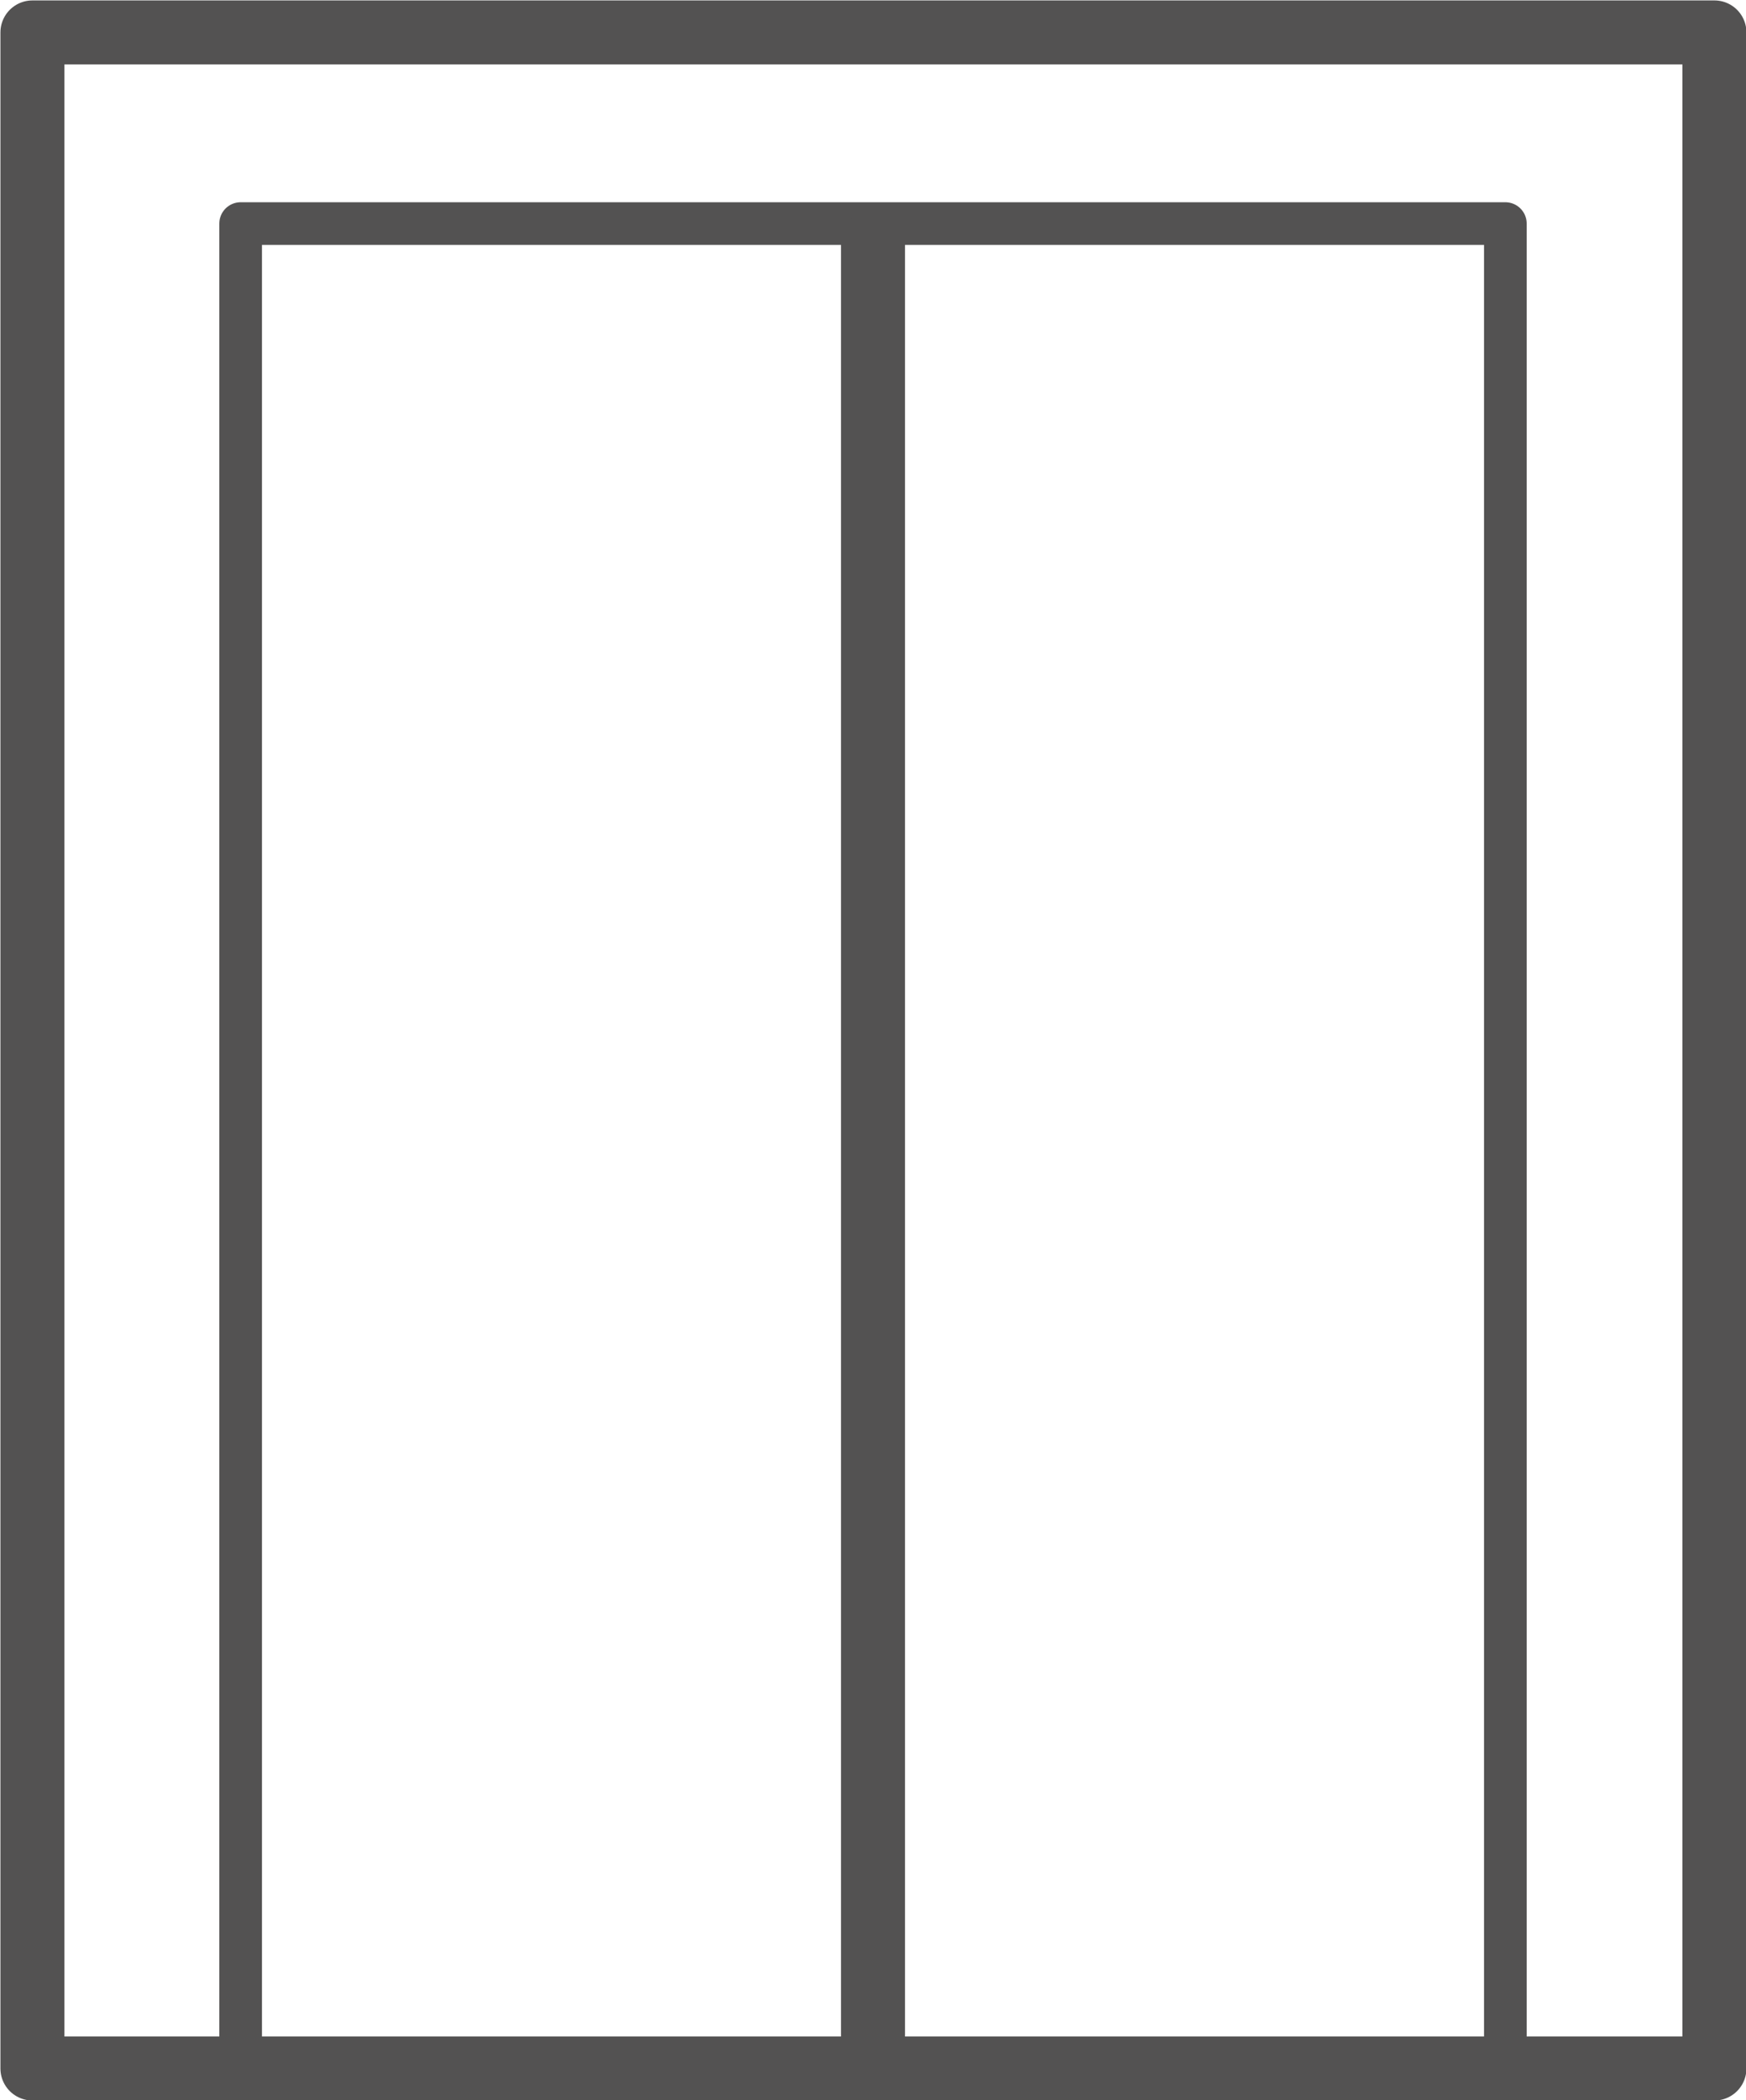
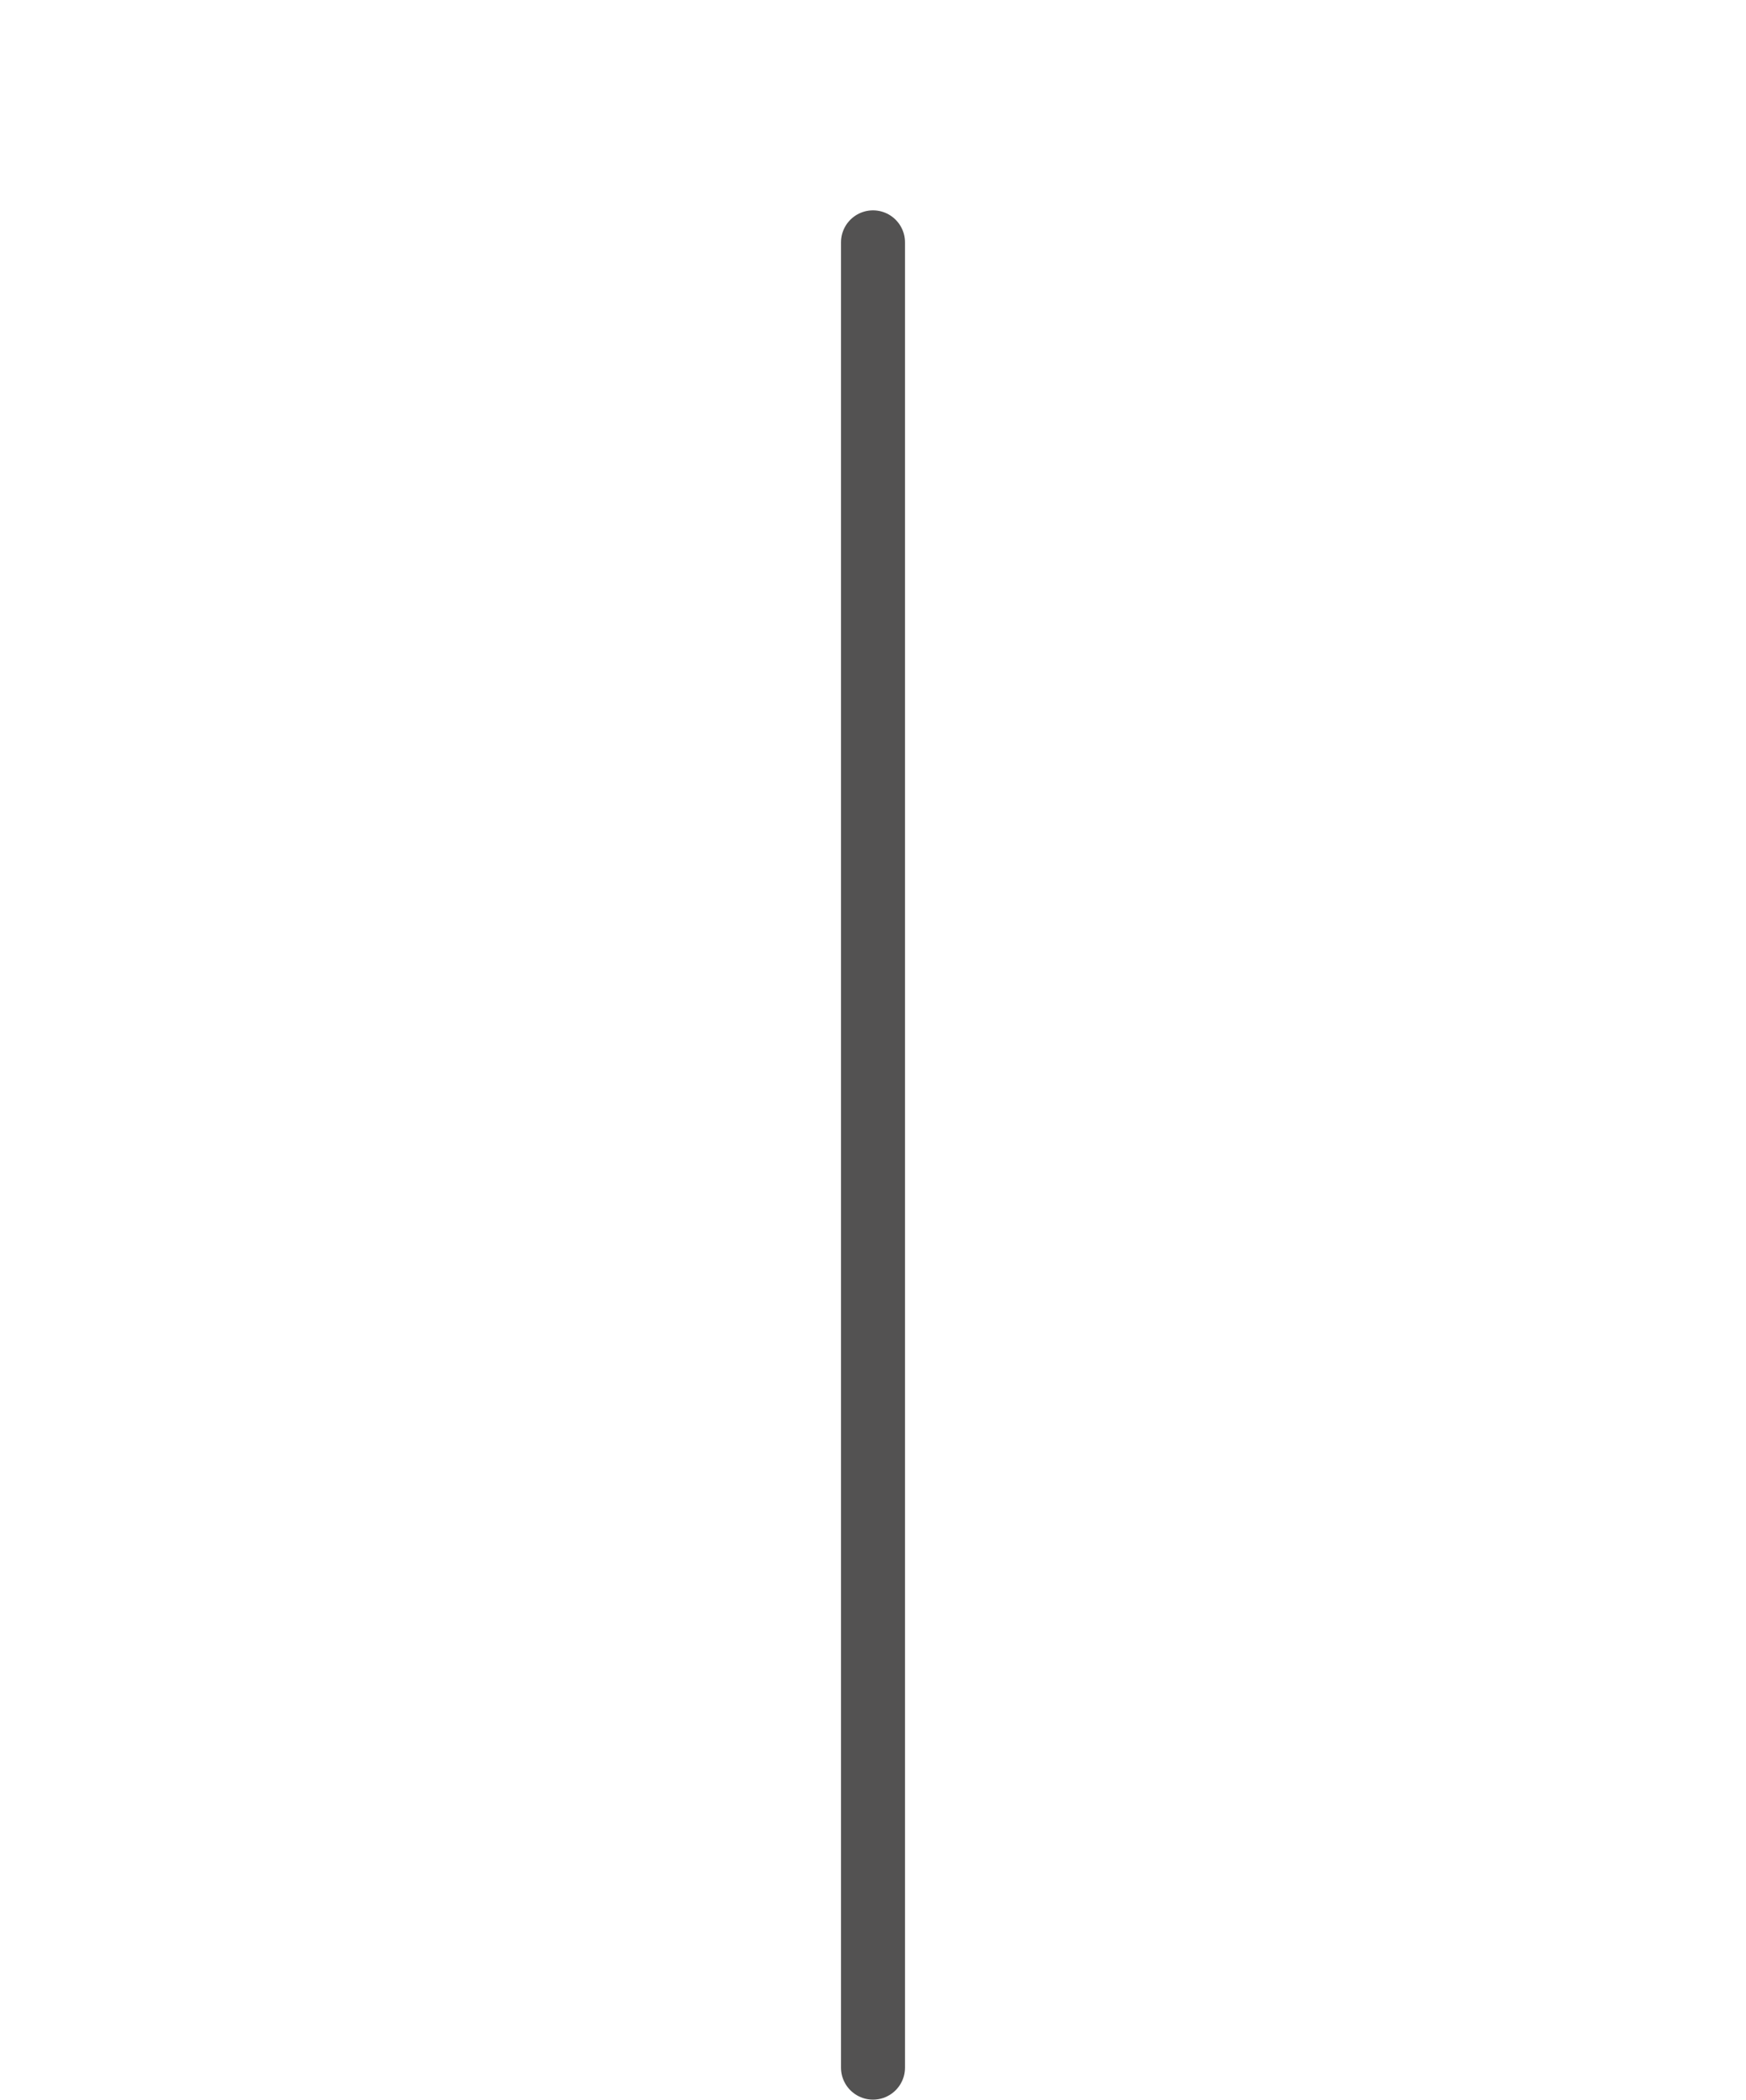
<svg xmlns="http://www.w3.org/2000/svg" viewBox="0 0 20.46 24.61">
  <defs>
    <style>.cls-1,.cls-2{fill:none;stroke:#535252;stroke-linecap:round;stroke-linejoin:round;}.cls-1{stroke-width:0.5px;}.cls-2{stroke-width:0.75px;}</style>
  </defs>
  <title>7</title>
  <g id="Capa_2" data-name="Capa 2">
    <g id="Capa_2-2" data-name="Capa 2">
-       <rect class="cls-1" x="2.82" y="2.62" width="14.82" height="21.61" />
-       <rect class="cls-2" x="0.38" y="0.38" width="19.71" height="23.86" />
      <line class="cls-2" x1="10.23" y1="2.84" x2="10.23" y2="24.23" />
    </g>
  </g>
</svg>